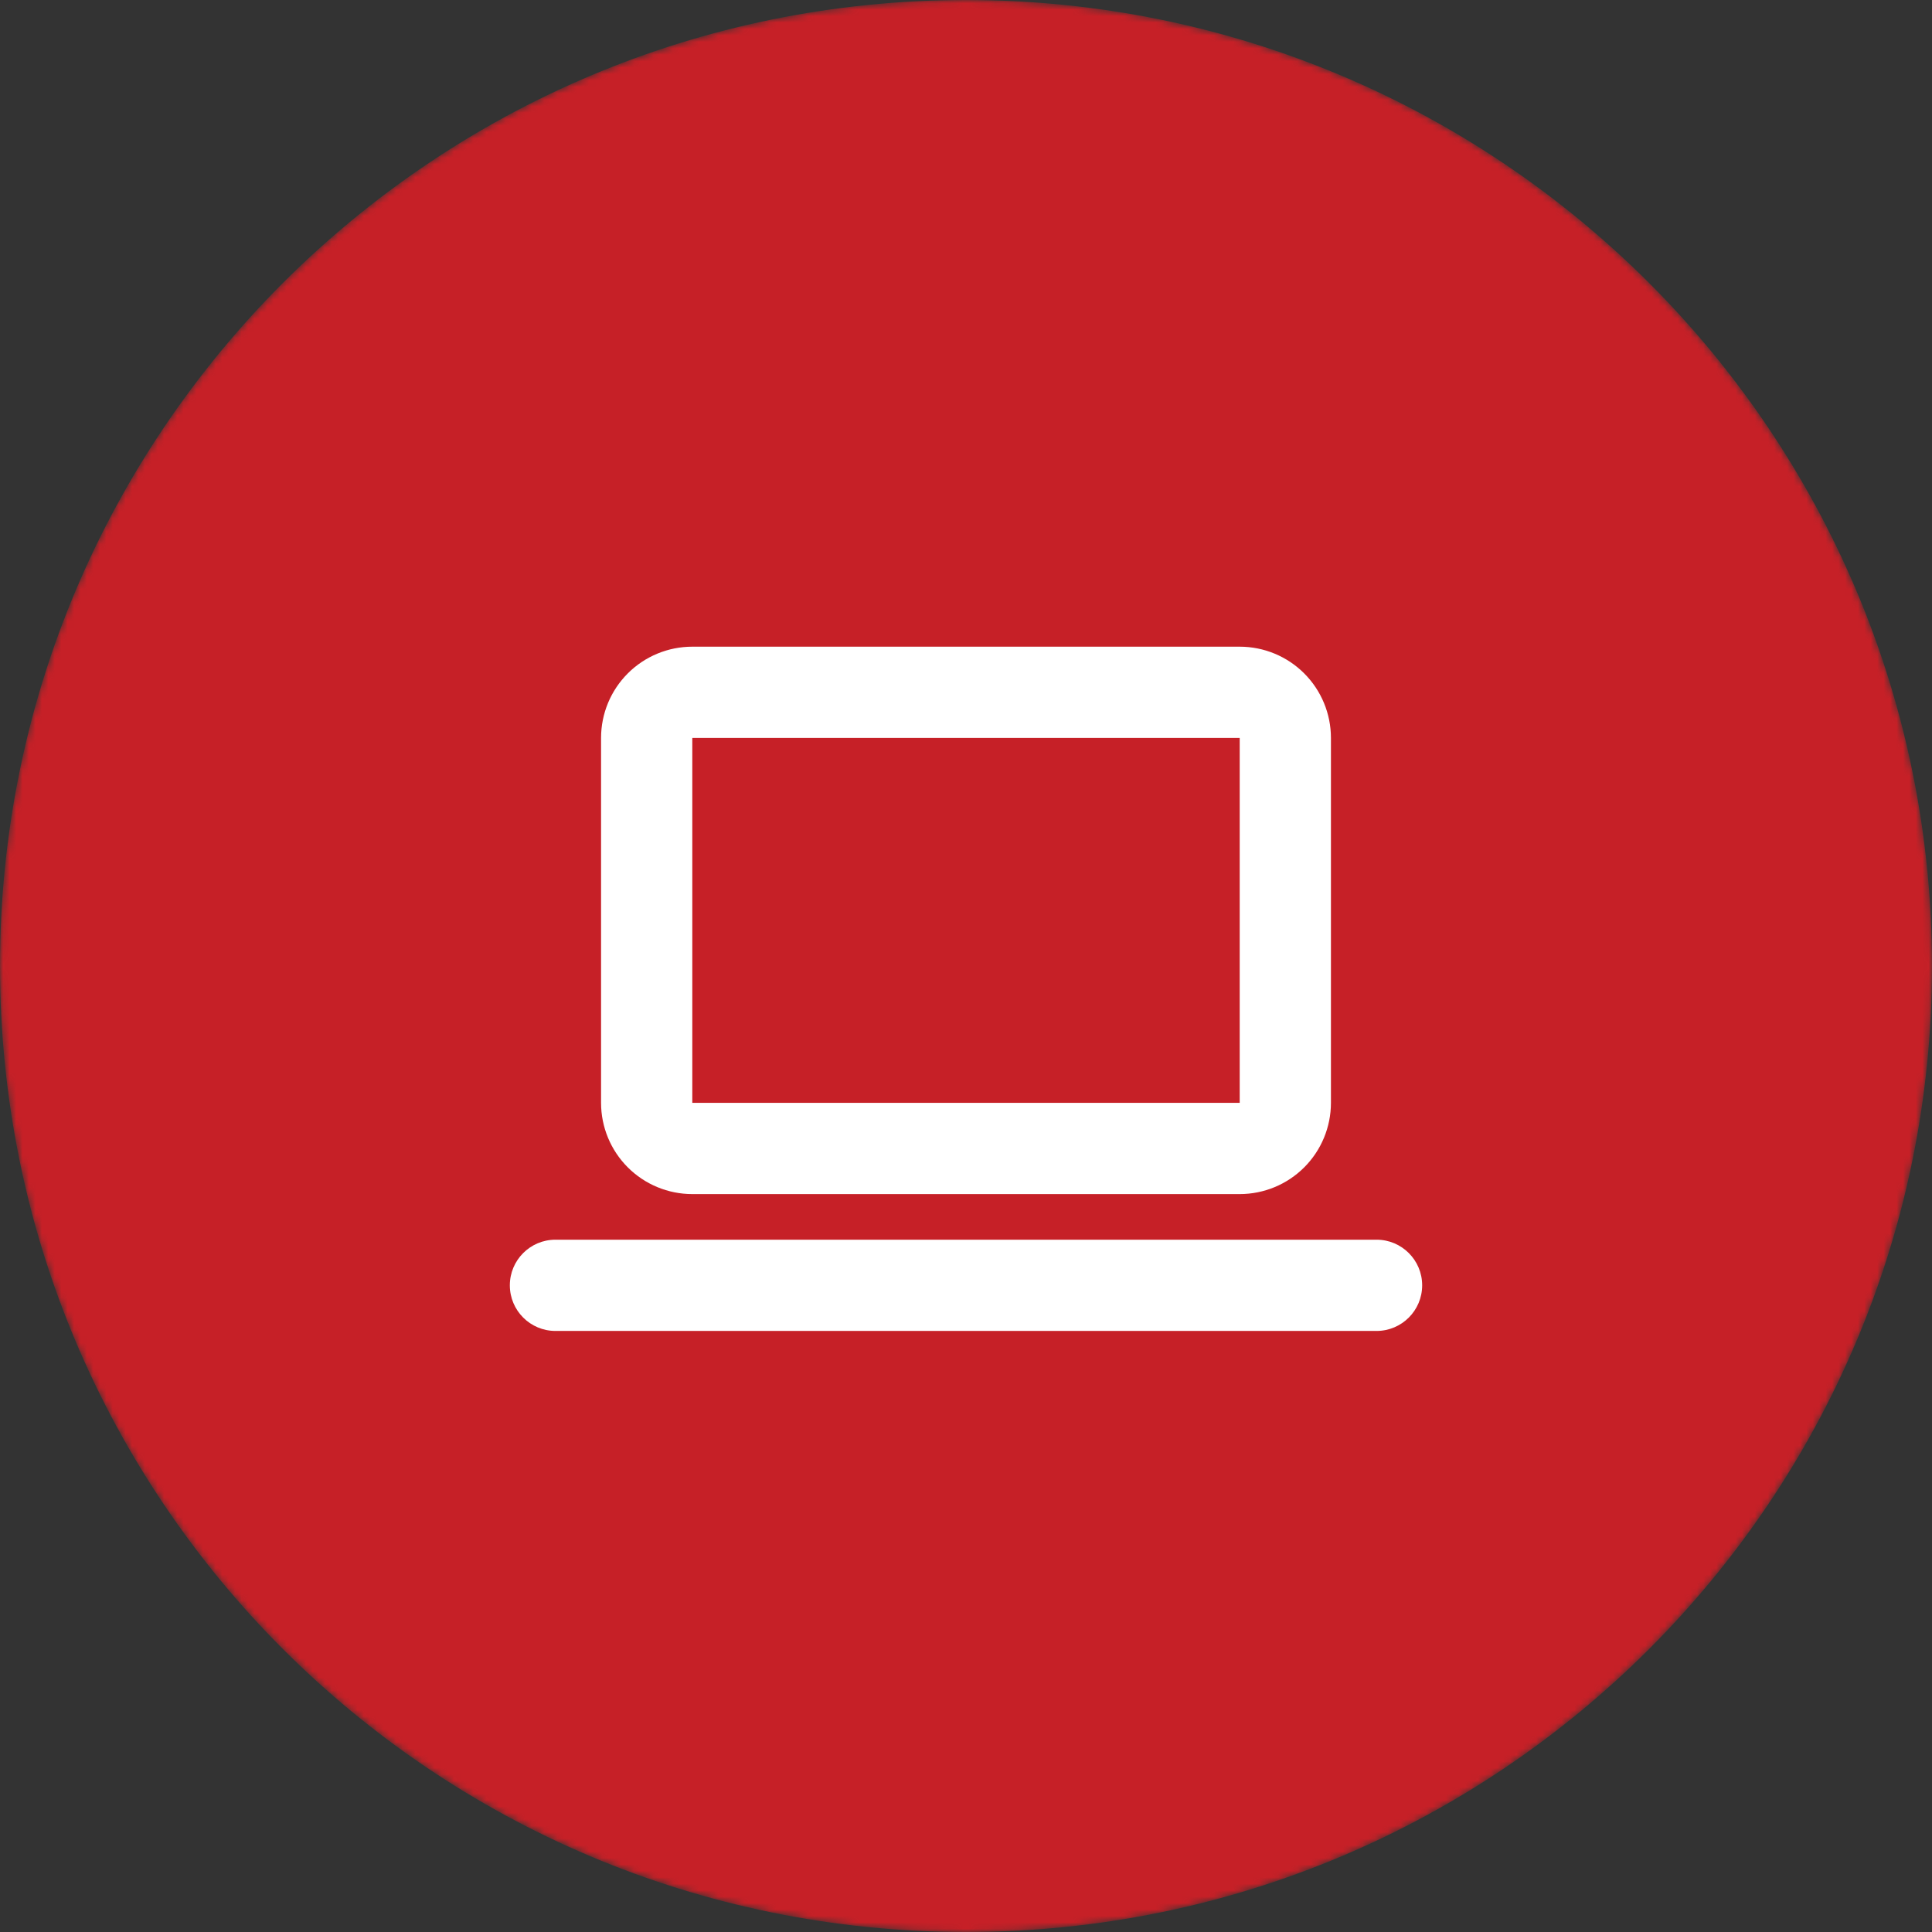
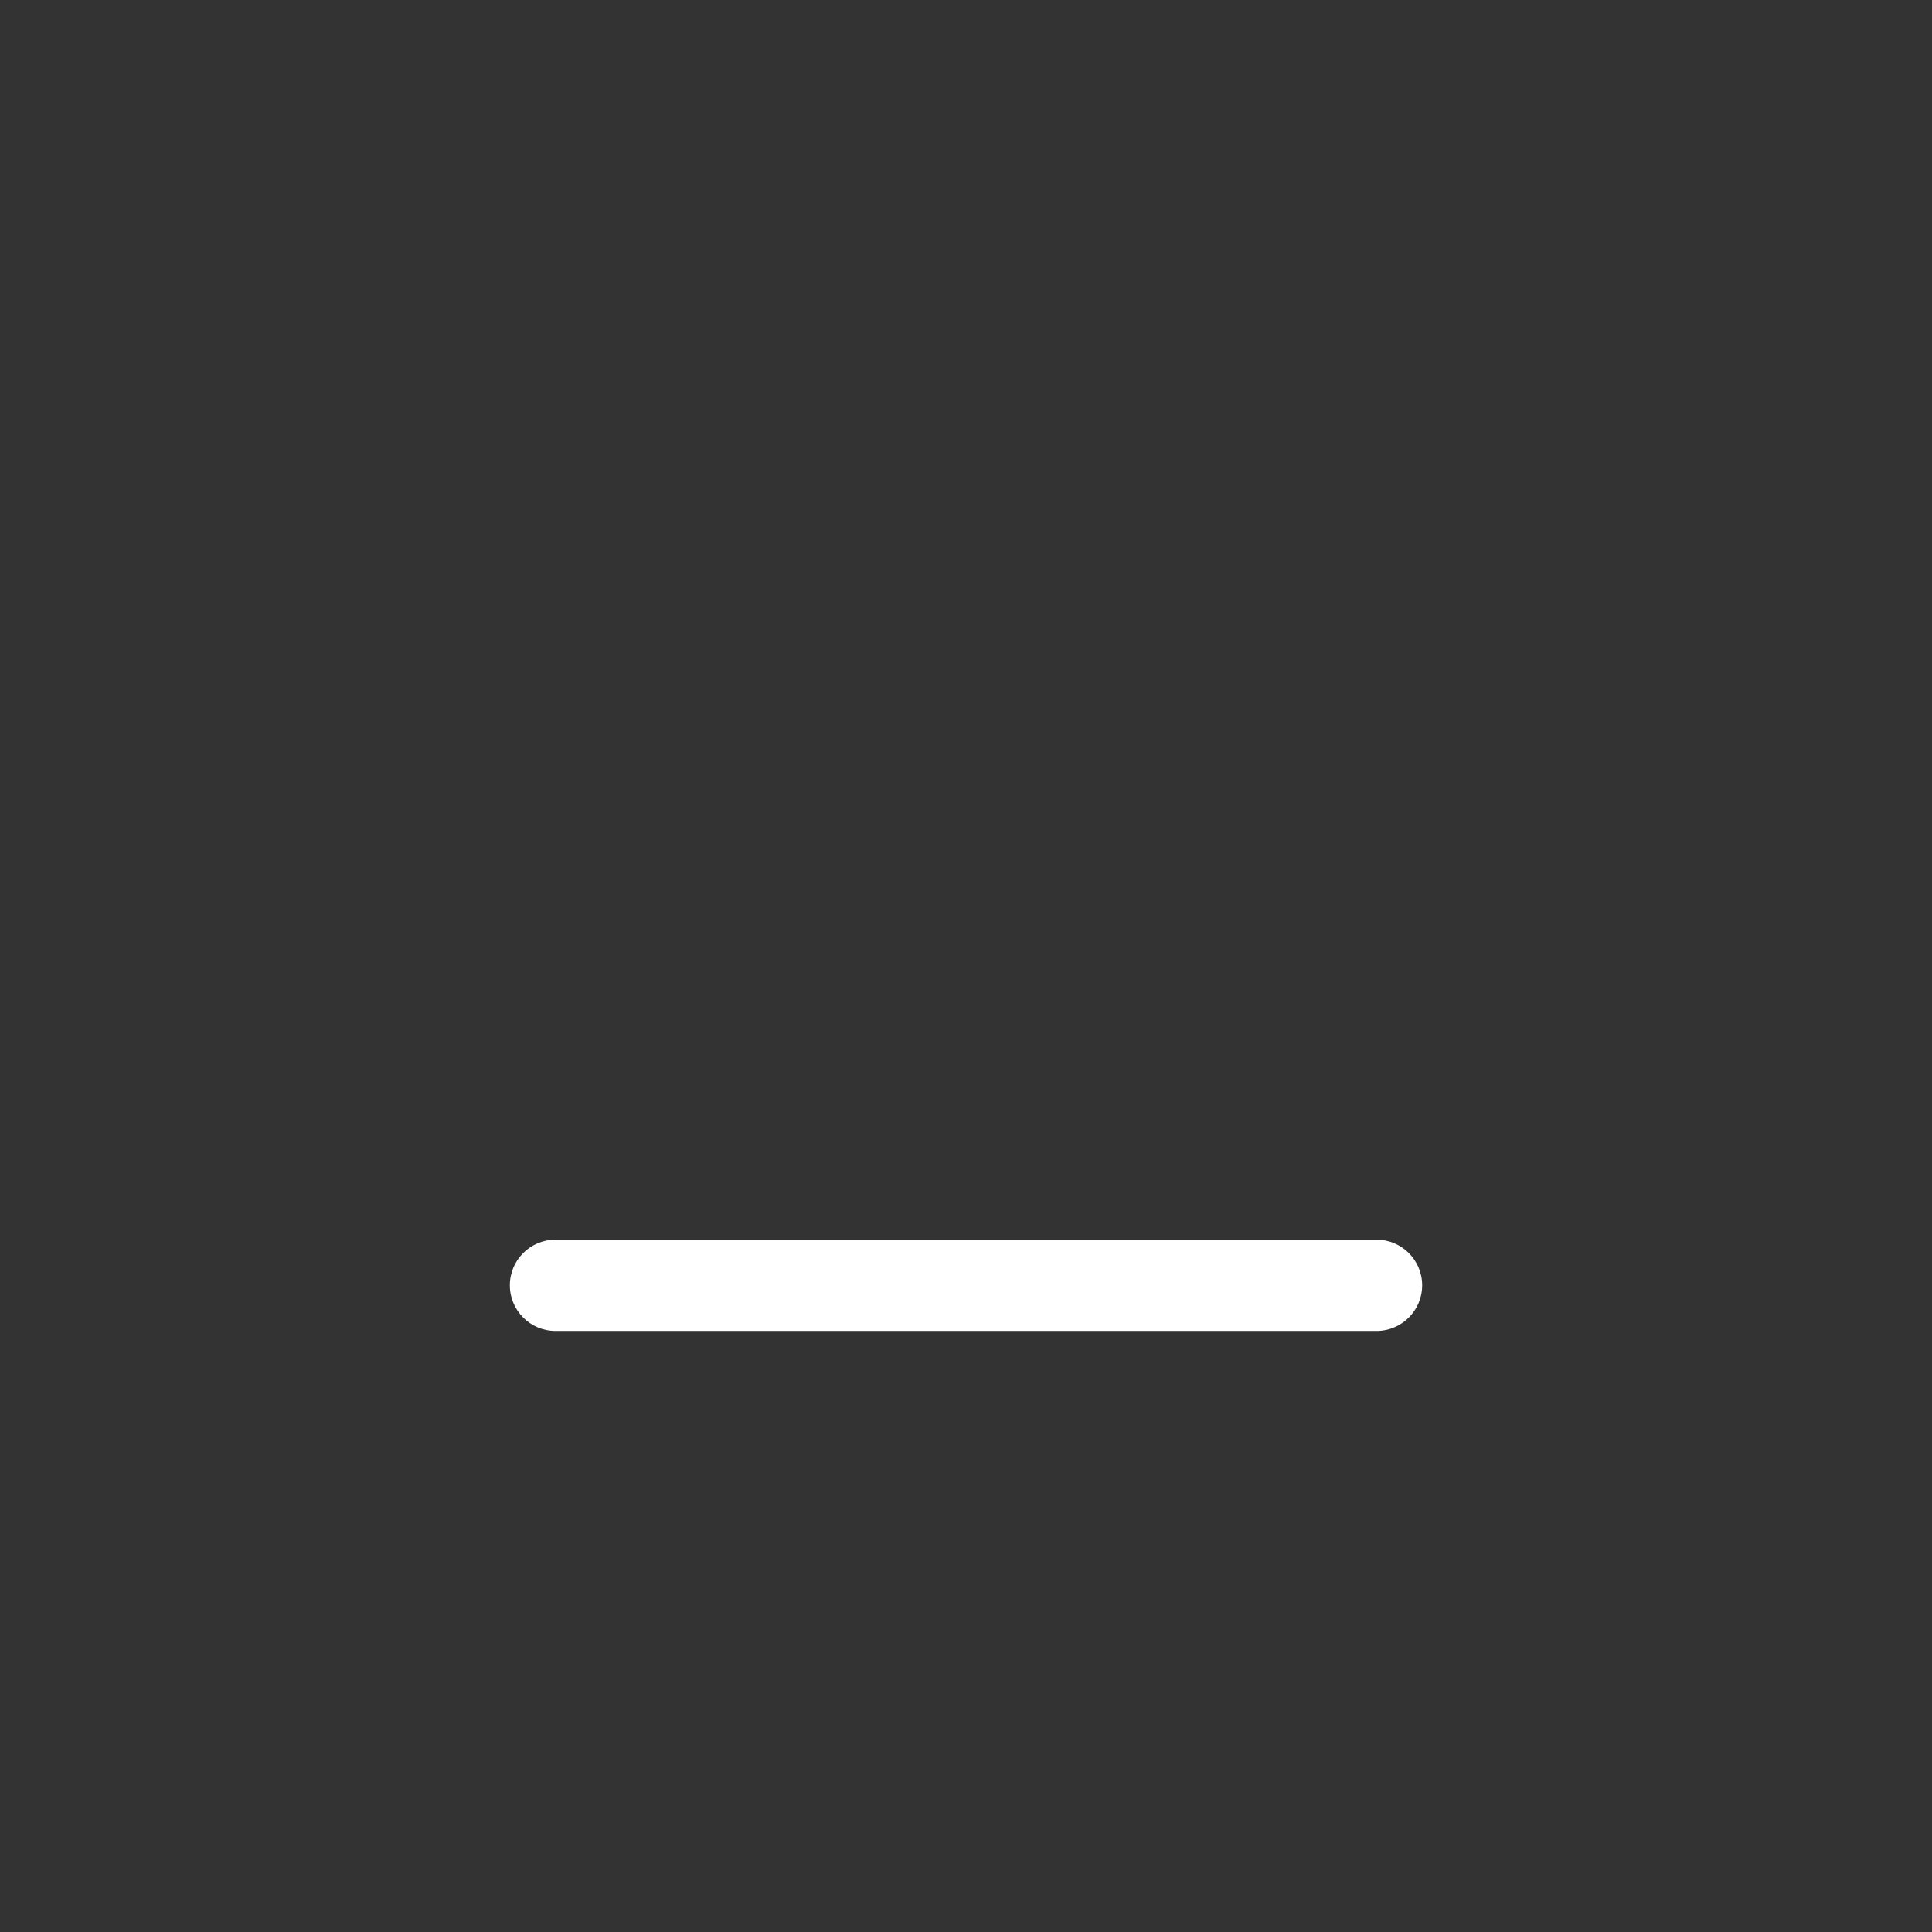
<svg xmlns="http://www.w3.org/2000/svg" width="300" height="300" viewBox="0 0 300 300" fill="none">
  <rect x="0" y="0" width="300" height="300" fill="#333333" stroke="none" />
  <mask id="mask0_7053_328759" style="mask-type:alpha" maskUnits="userSpaceOnUse" x="0" y="0" width="300" height="300">
-     <path d="M300 150C300 232.843 232.843 300 150 300C67.157 300 0 232.843 0 150C0 67.157 67.157 0 150 0C232.843 0 300 67.157 300 150Z" fill="#C62027" />
-   </mask>
+     </mask>
  <g mask="url(#mask0_7053_328759)">
-     <path d="M300 150C300 232.843 232.843 300 150 300C67.157 300 0 232.843 0 150C0 67.157 67.157 0 150 0C232.843 0 300 67.157 300 150Z" fill="#C62027" />
-   </g>
+     </g>
  <path fill-rule="evenodd" clip-rule="evenodd" d="M79.167 199.583C79.167 195.671 82.338 192.5 86.25 192.5H213.75C217.662 192.5 220.833 195.671 220.833 199.583C220.833 203.495 217.662 206.667 213.75 206.667H86.25C82.338 206.667 79.167 203.495 79.167 199.583Z" fill="white" />
-   <path fill-rule="evenodd" clip-rule="evenodd" d="M97.483 104.566C100.139 101.91 103.743 100.417 107.5 100.417H192.5C196.257 100.417 199.861 101.91 202.517 104.566C205.174 107.223 206.667 110.826 206.667 114.584V171.25C206.667 175.008 205.174 178.611 202.517 181.268C199.861 183.924 196.257 185.417 192.5 185.417H107.5C103.743 185.417 100.139 183.924 97.483 181.268C94.826 178.611 93.333 175.008 93.333 171.25V114.584C93.333 110.826 94.826 107.223 97.483 104.566ZM192.5 114.584H107.5L107.5 171.25H192.5L192.5 114.584Z" fill="white" />
</svg>